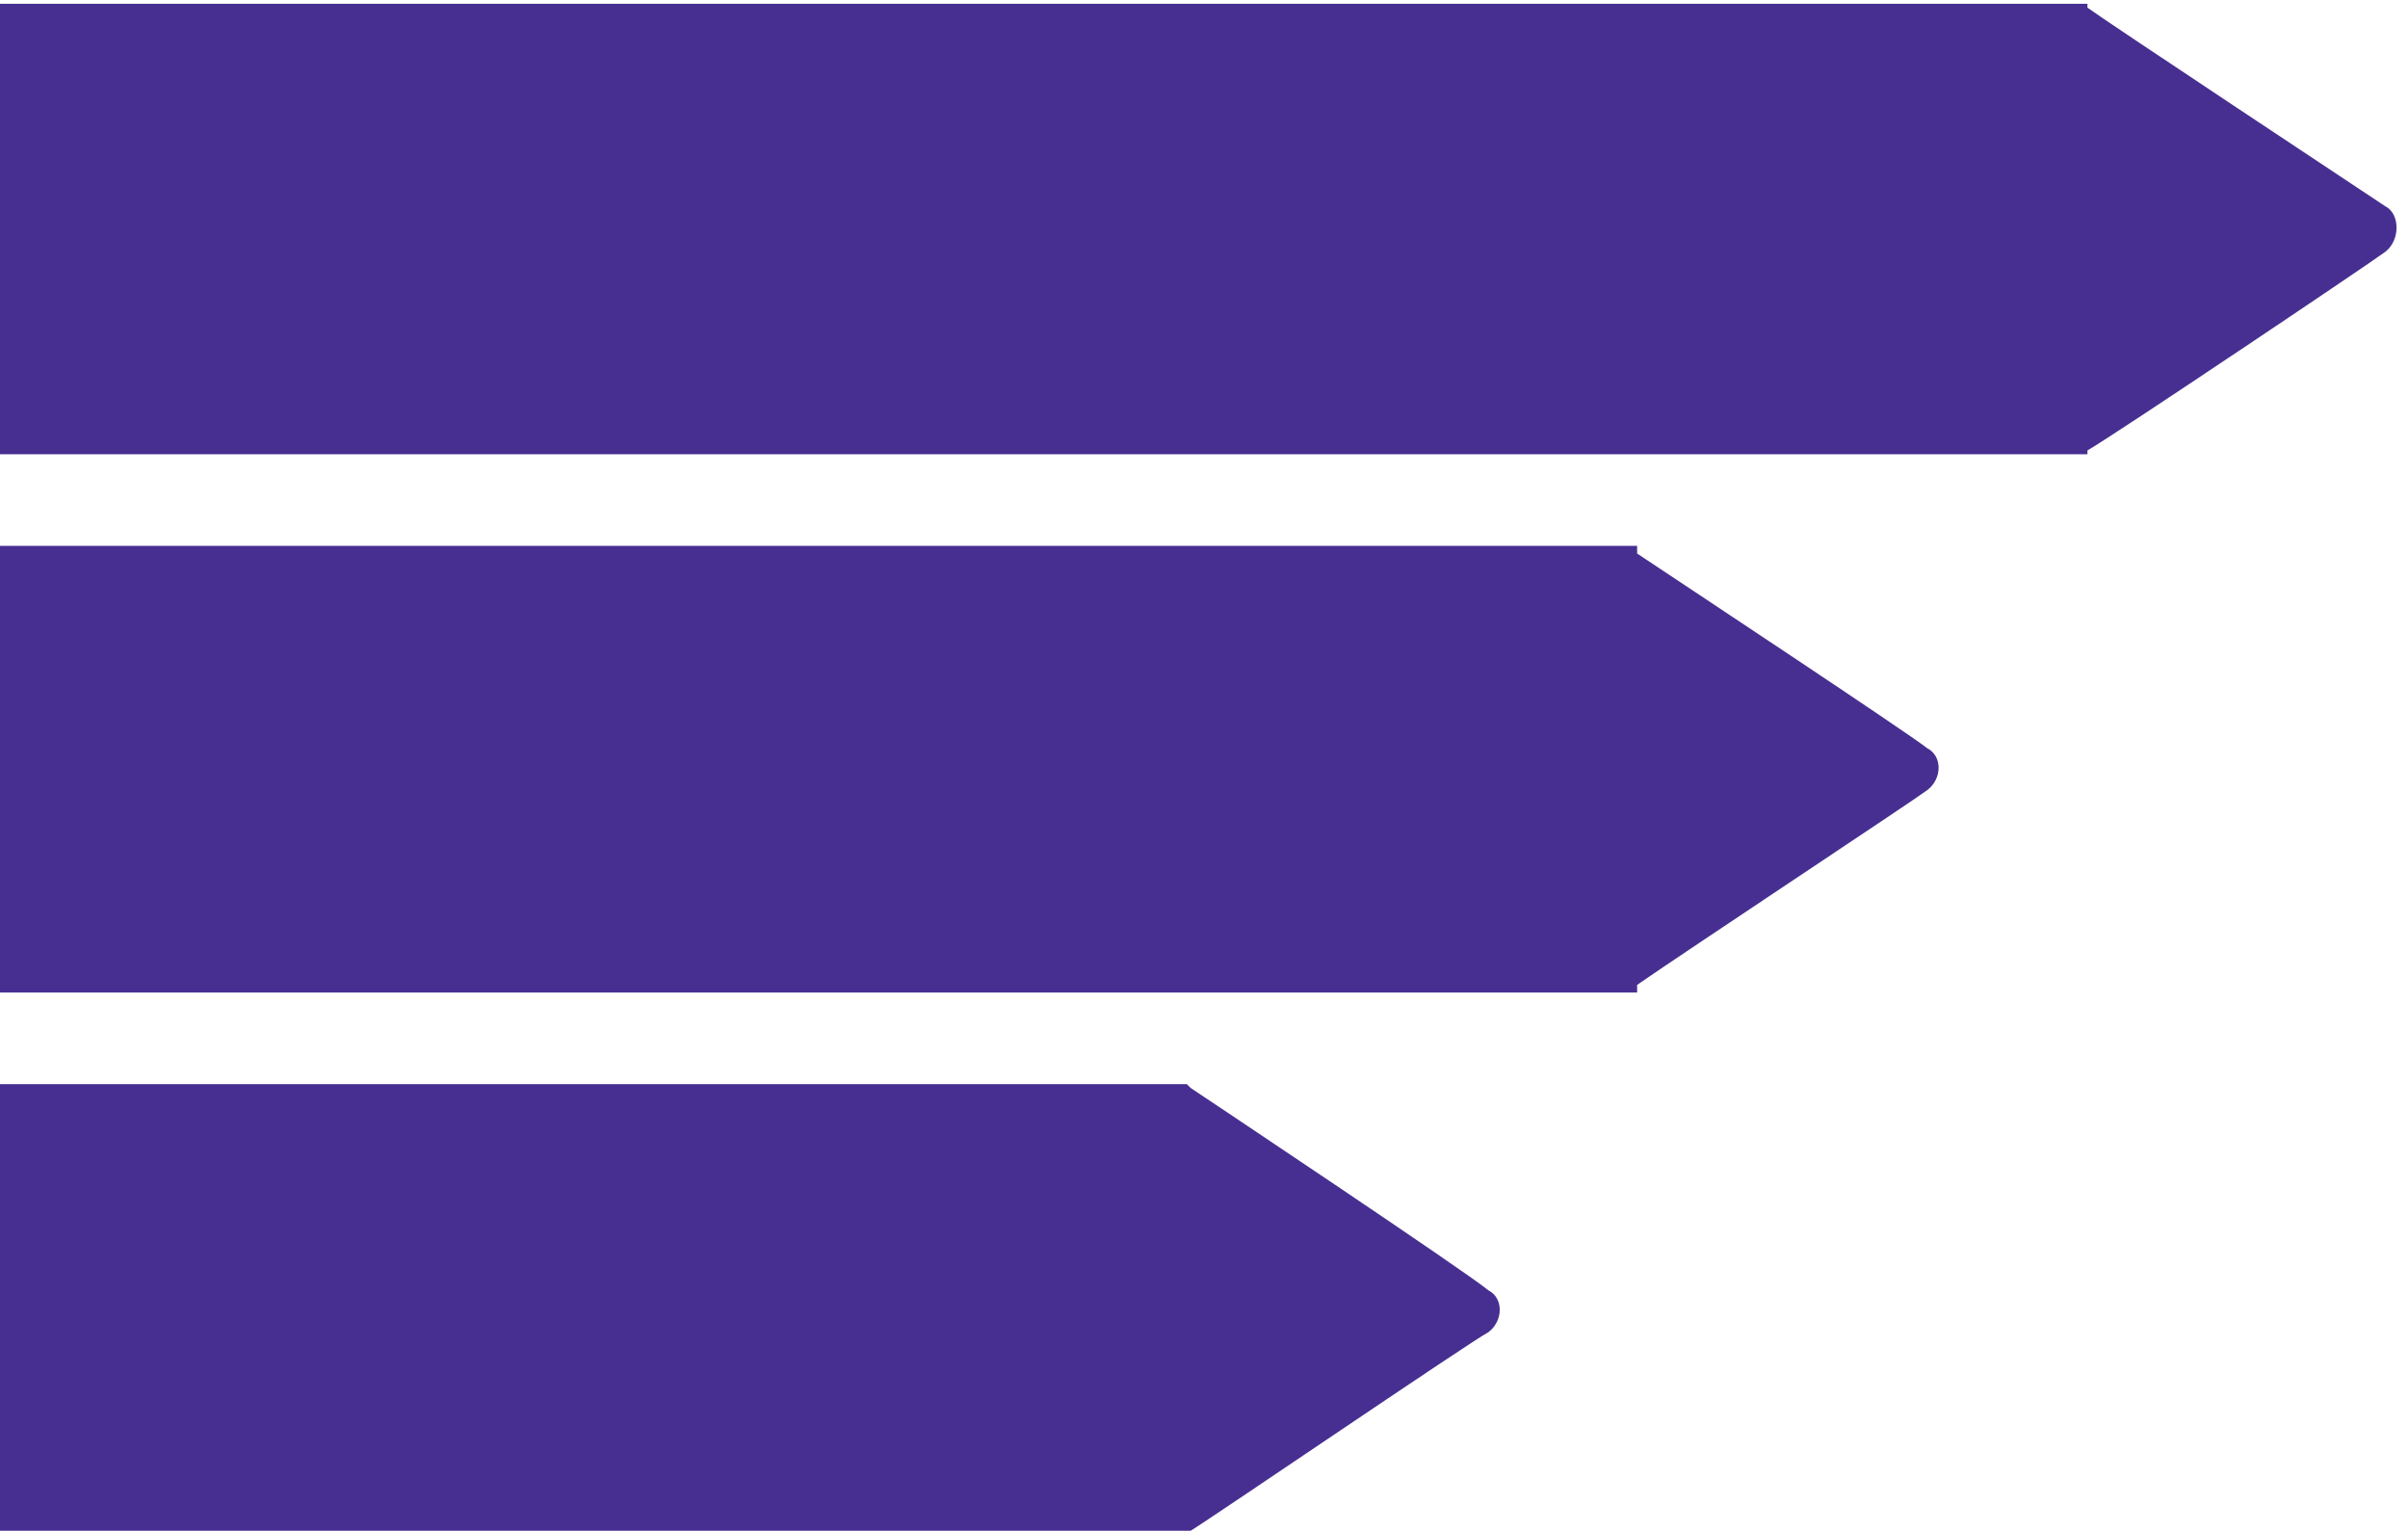
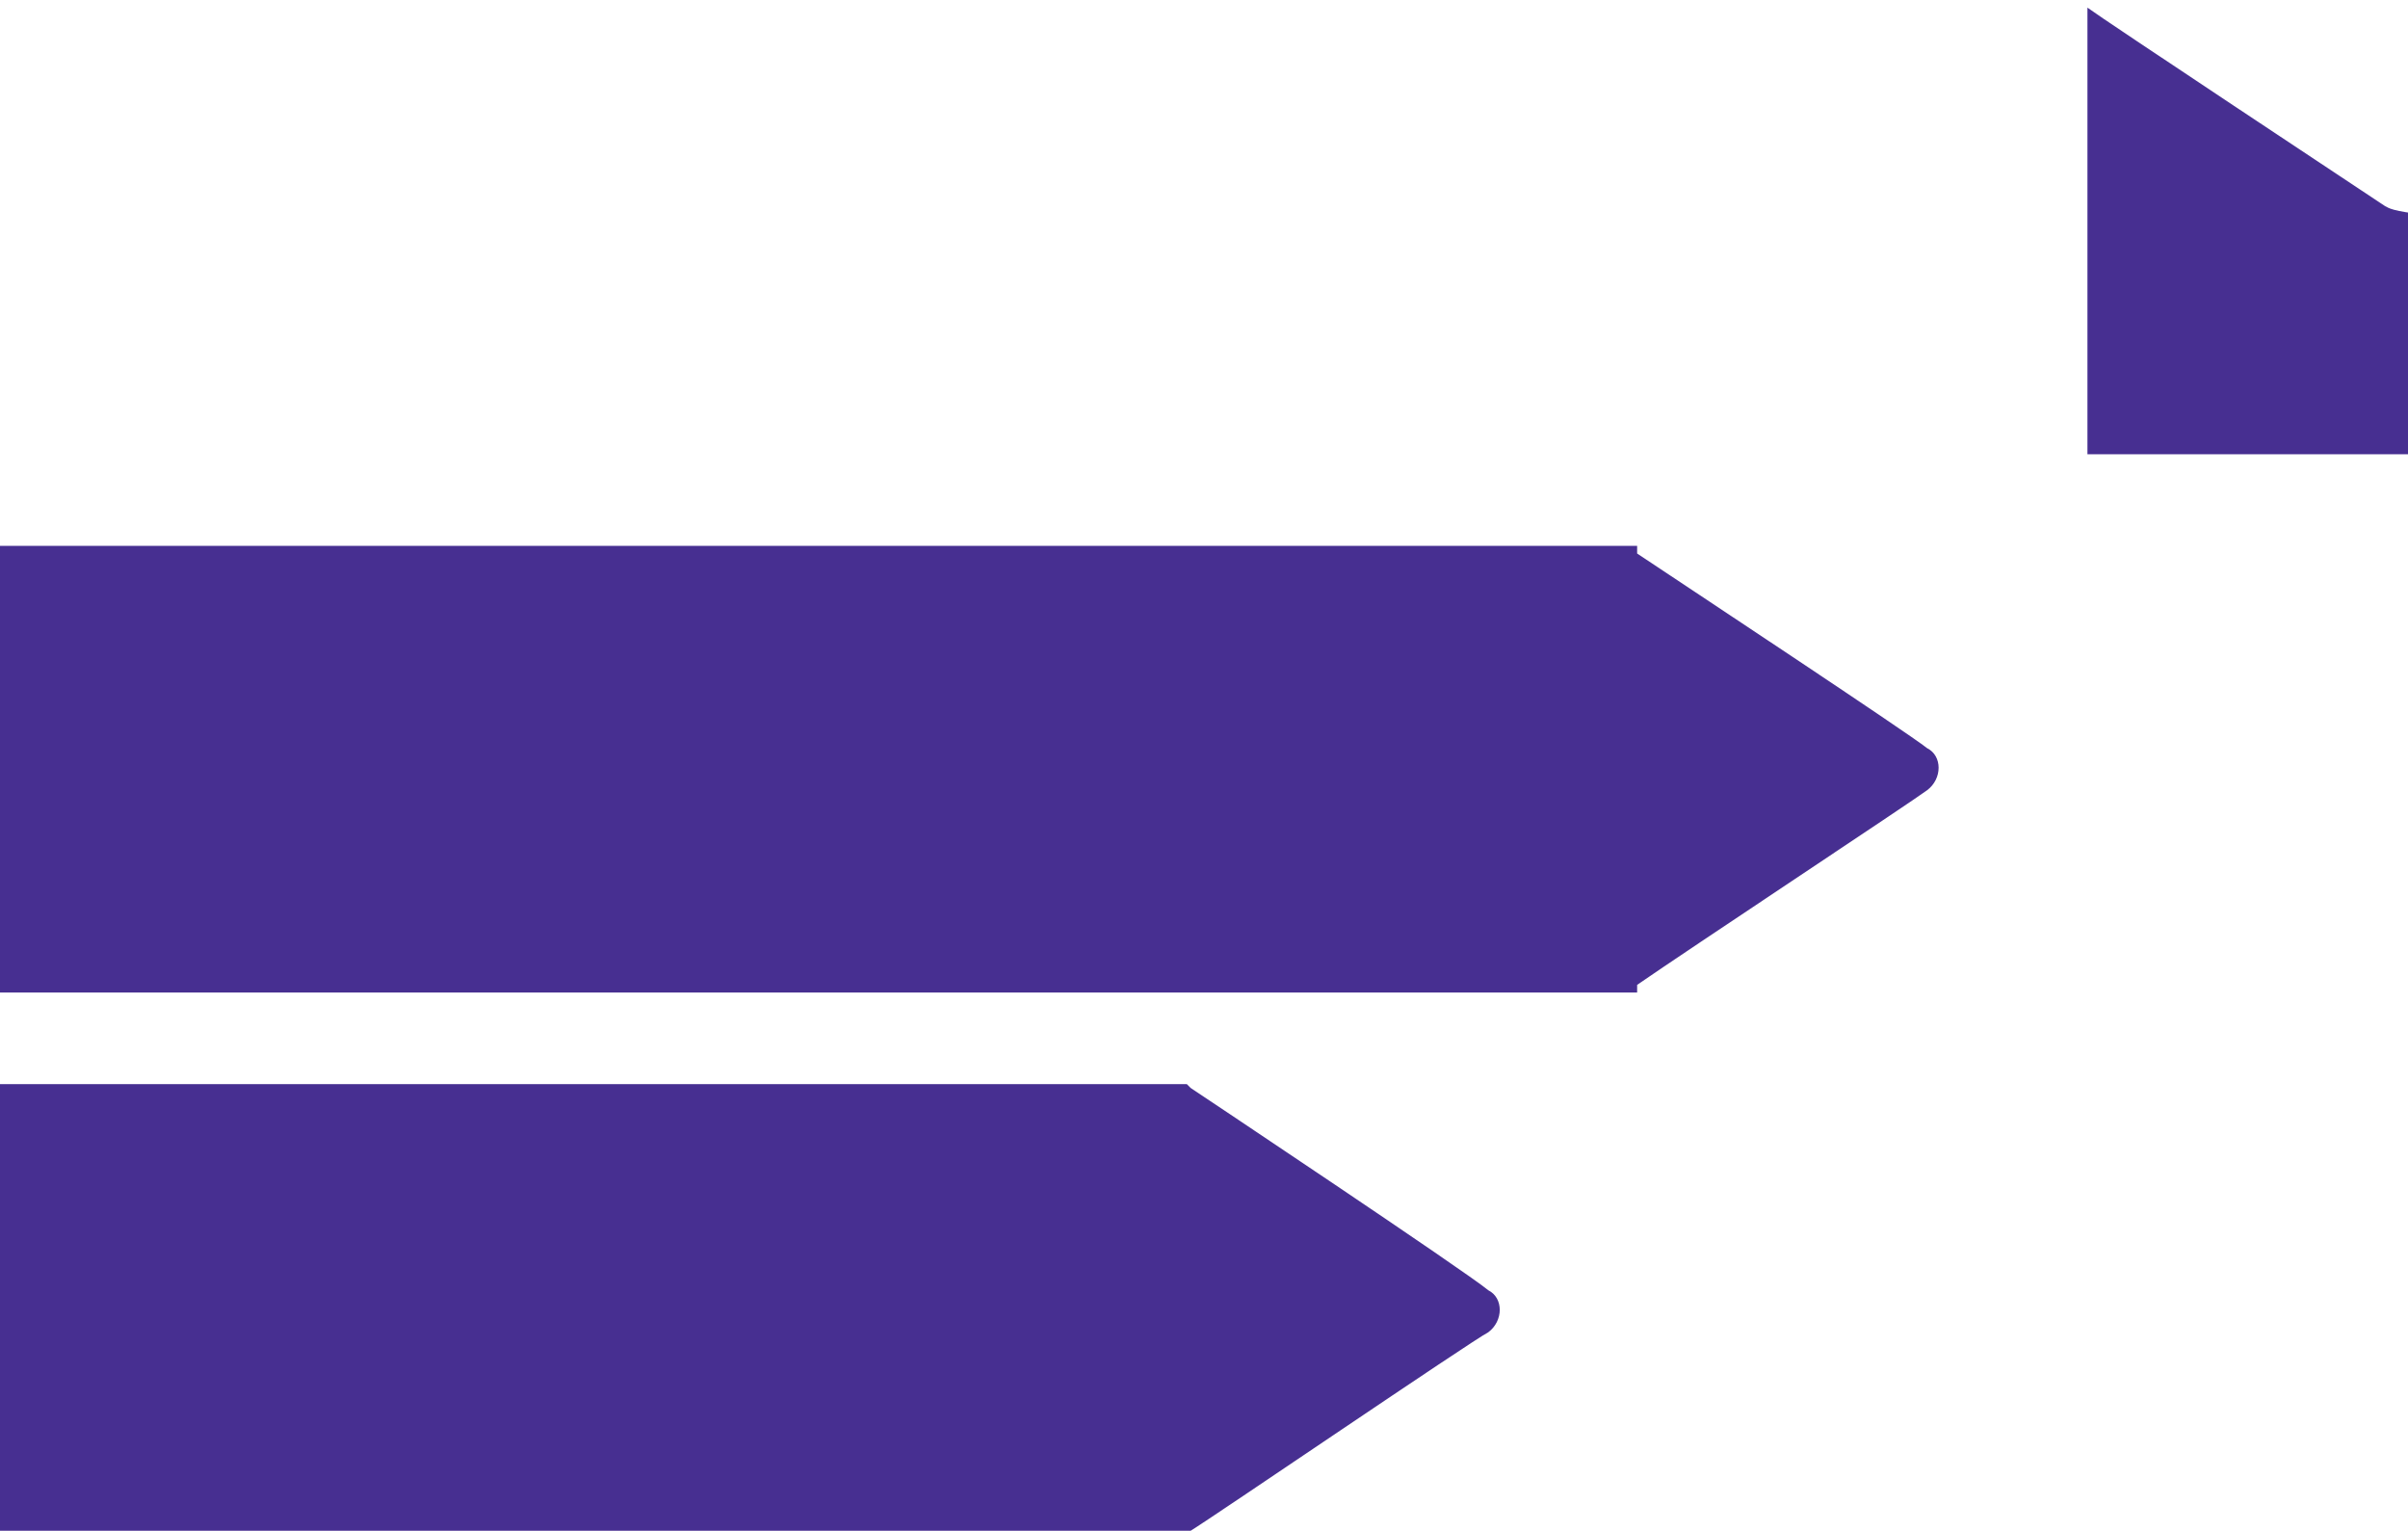
<svg xmlns="http://www.w3.org/2000/svg" version="1.1" id="Layer_1" x="0px" y="0px" viewBox="0 0 63.1 40.1" style="enable-background:new 0 0 63.1 40.1;" xml:space="preserve">
  <style type="text/css">
	.st0{fill:#472F91;}
</style>
  <g>
    <g>
-       <path class="st0" d="M62.5,5.4c-0.6-0.4-7.4-4.9-7.8-5.2V0.1H-0.1v11.8h54.8v-0.1c0.7-0.4,7.4-4.9,7.8-5.2    C62.9,6.3,62.9,5.6,62.5,5.4z M42.9,14.5v-0.2h-43V26h43v-0.2c1.3-0.9,7.2-4.8,7.6-5.1c0.4-0.3,0.4-0.9,0-1.1    C50,19.2,44.1,15.3,42.9,14.5z M31.2,28.5C31.2,28.5,31.1,28.5,31.2,28.5l-0.1-0.1H-0.1v11.8h31.2v-0.1c0,0,0,0,0.1,0    c0.5-0.3,7.4-5,7.8-5.2c0.4-0.3,0.4-0.9,0-1.1C38.4,33.3,31.5,28.7,31.2,28.5z" />
+       <path class="st0" d="M62.5,5.4c-0.6-0.4-7.4-4.9-7.8-5.2V0.1v11.8h54.8v-0.1c0.7-0.4,7.4-4.9,7.8-5.2    C62.9,6.3,62.9,5.6,62.5,5.4z M42.9,14.5v-0.2h-43V26h43v-0.2c1.3-0.9,7.2-4.8,7.6-5.1c0.4-0.3,0.4-0.9,0-1.1    C50,19.2,44.1,15.3,42.9,14.5z M31.2,28.5C31.2,28.5,31.1,28.5,31.2,28.5l-0.1-0.1H-0.1v11.8h31.2v-0.1c0,0,0,0,0.1,0    c0.5-0.3,7.4-5,7.8-5.2c0.4-0.3,0.4-0.9,0-1.1C38.4,33.3,31.5,28.7,31.2,28.5z" />
    </g>
  </g>
</svg>